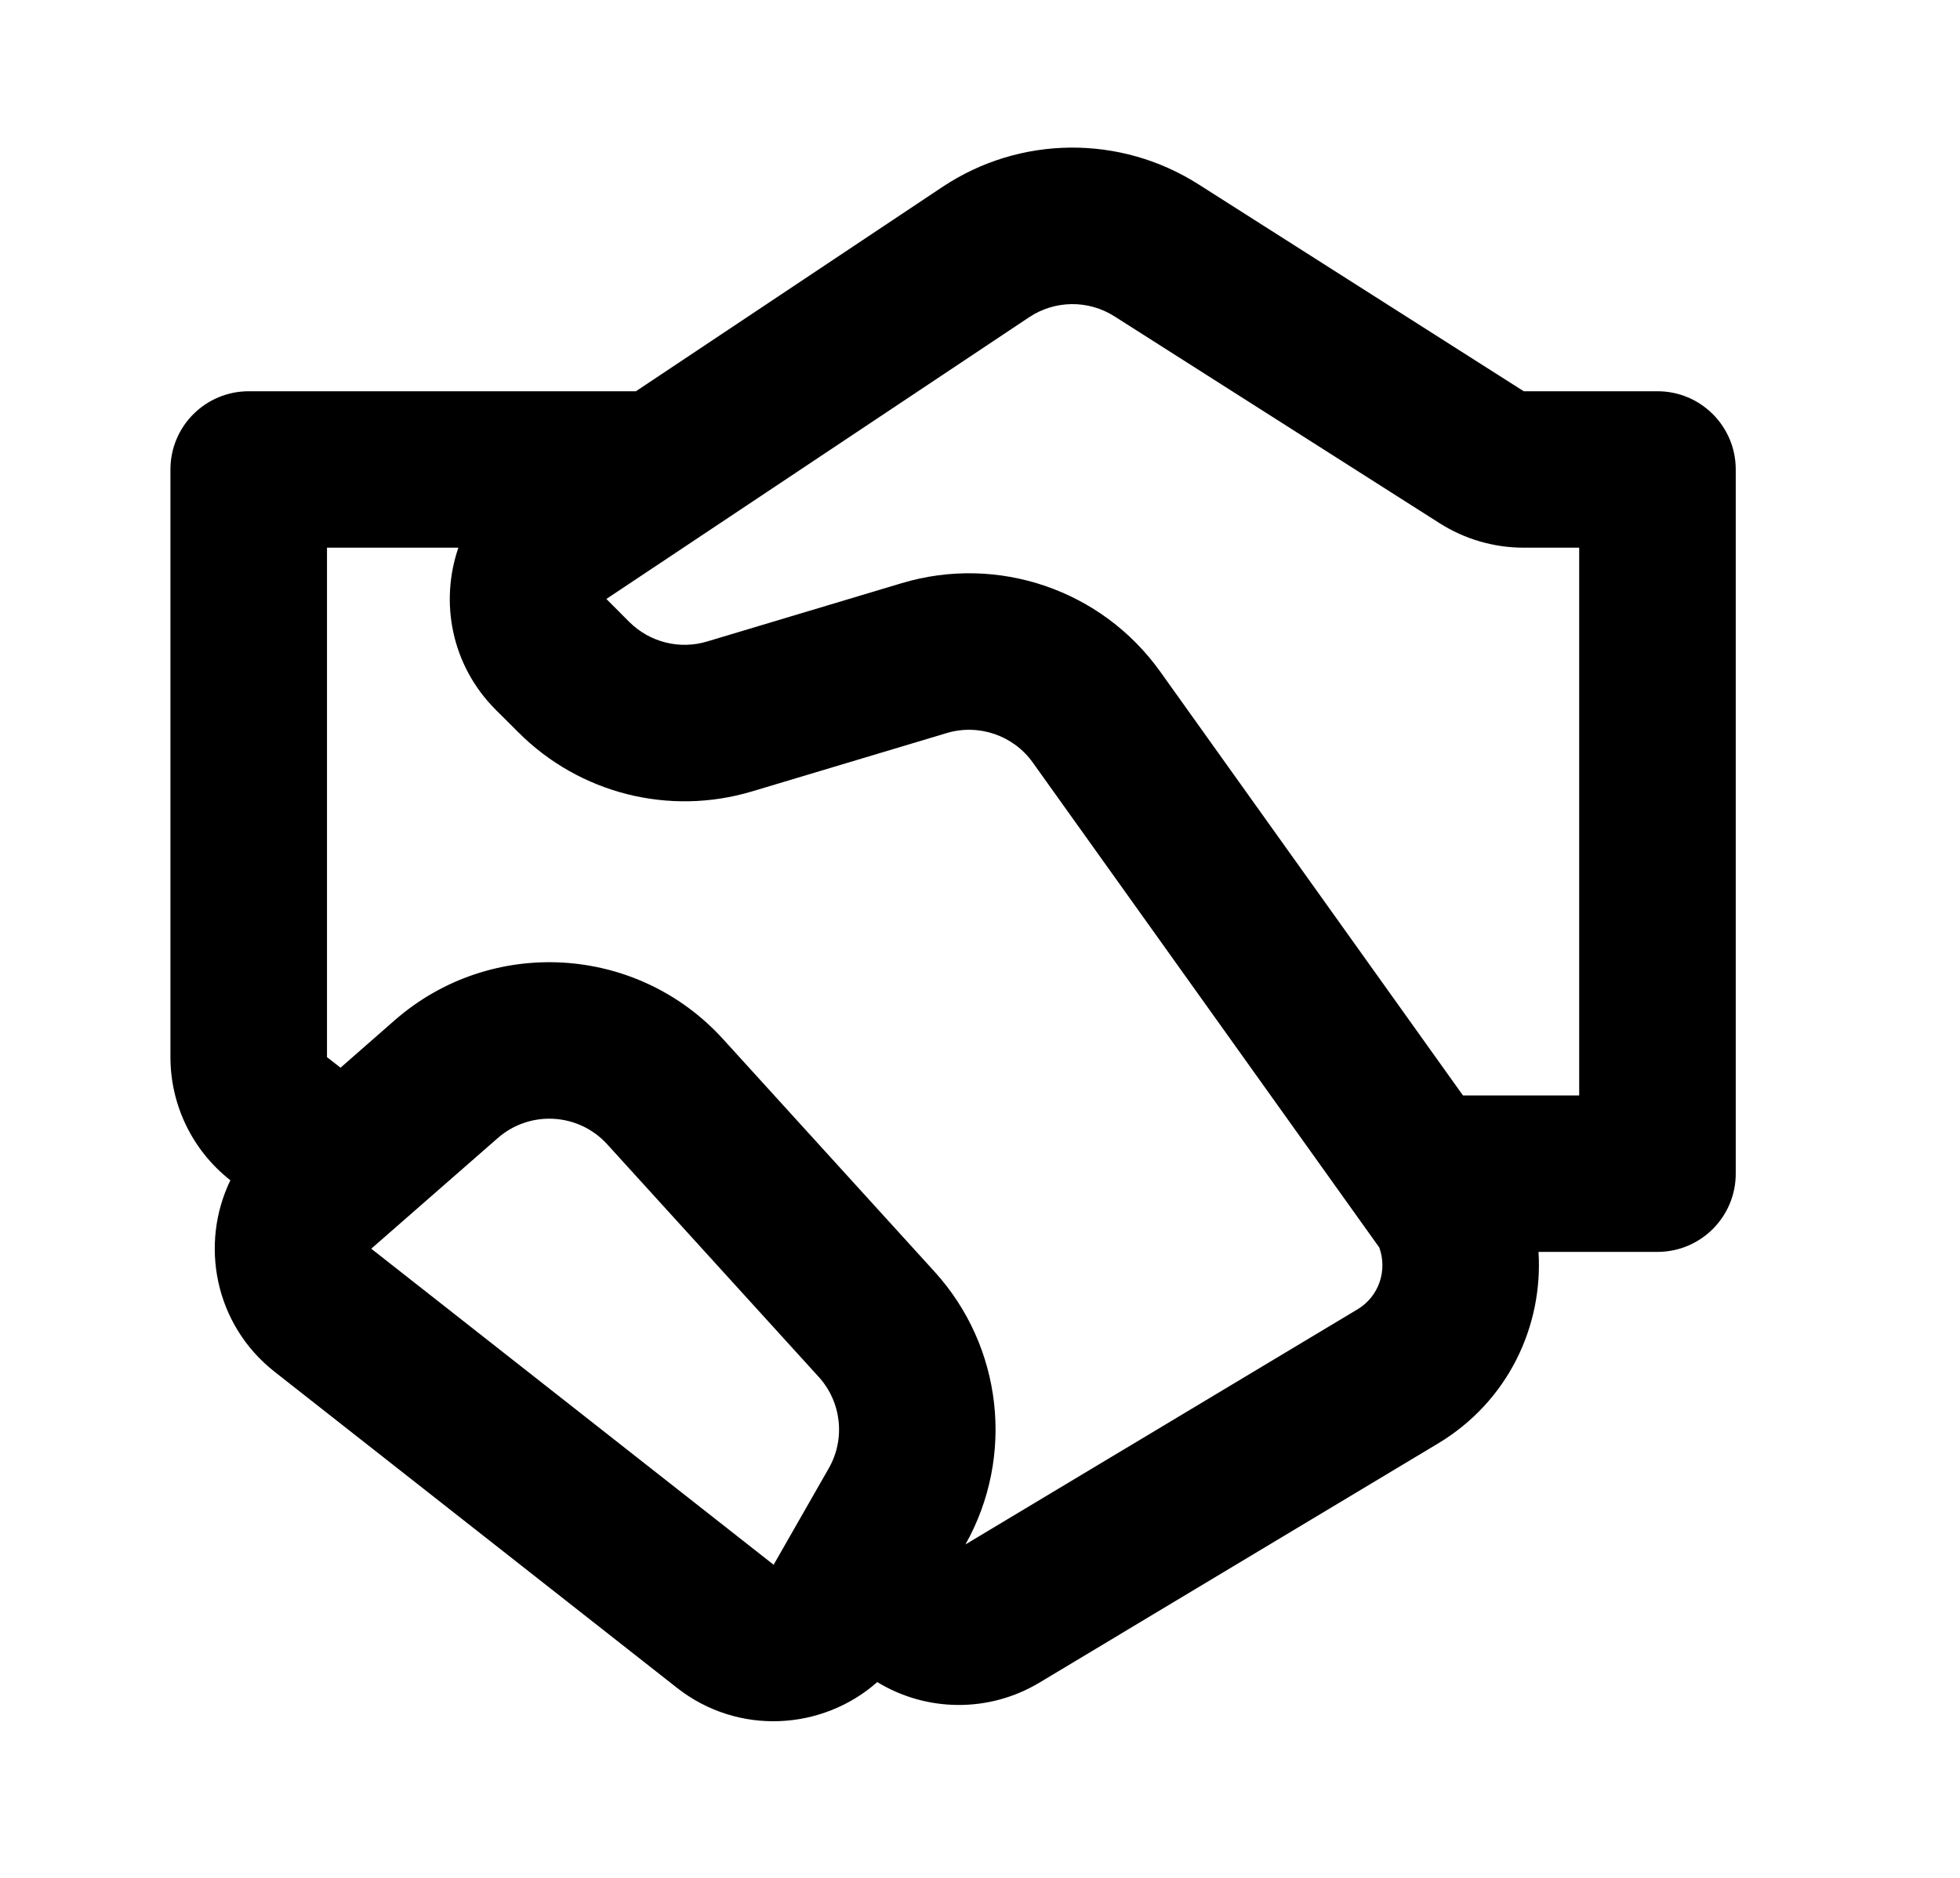
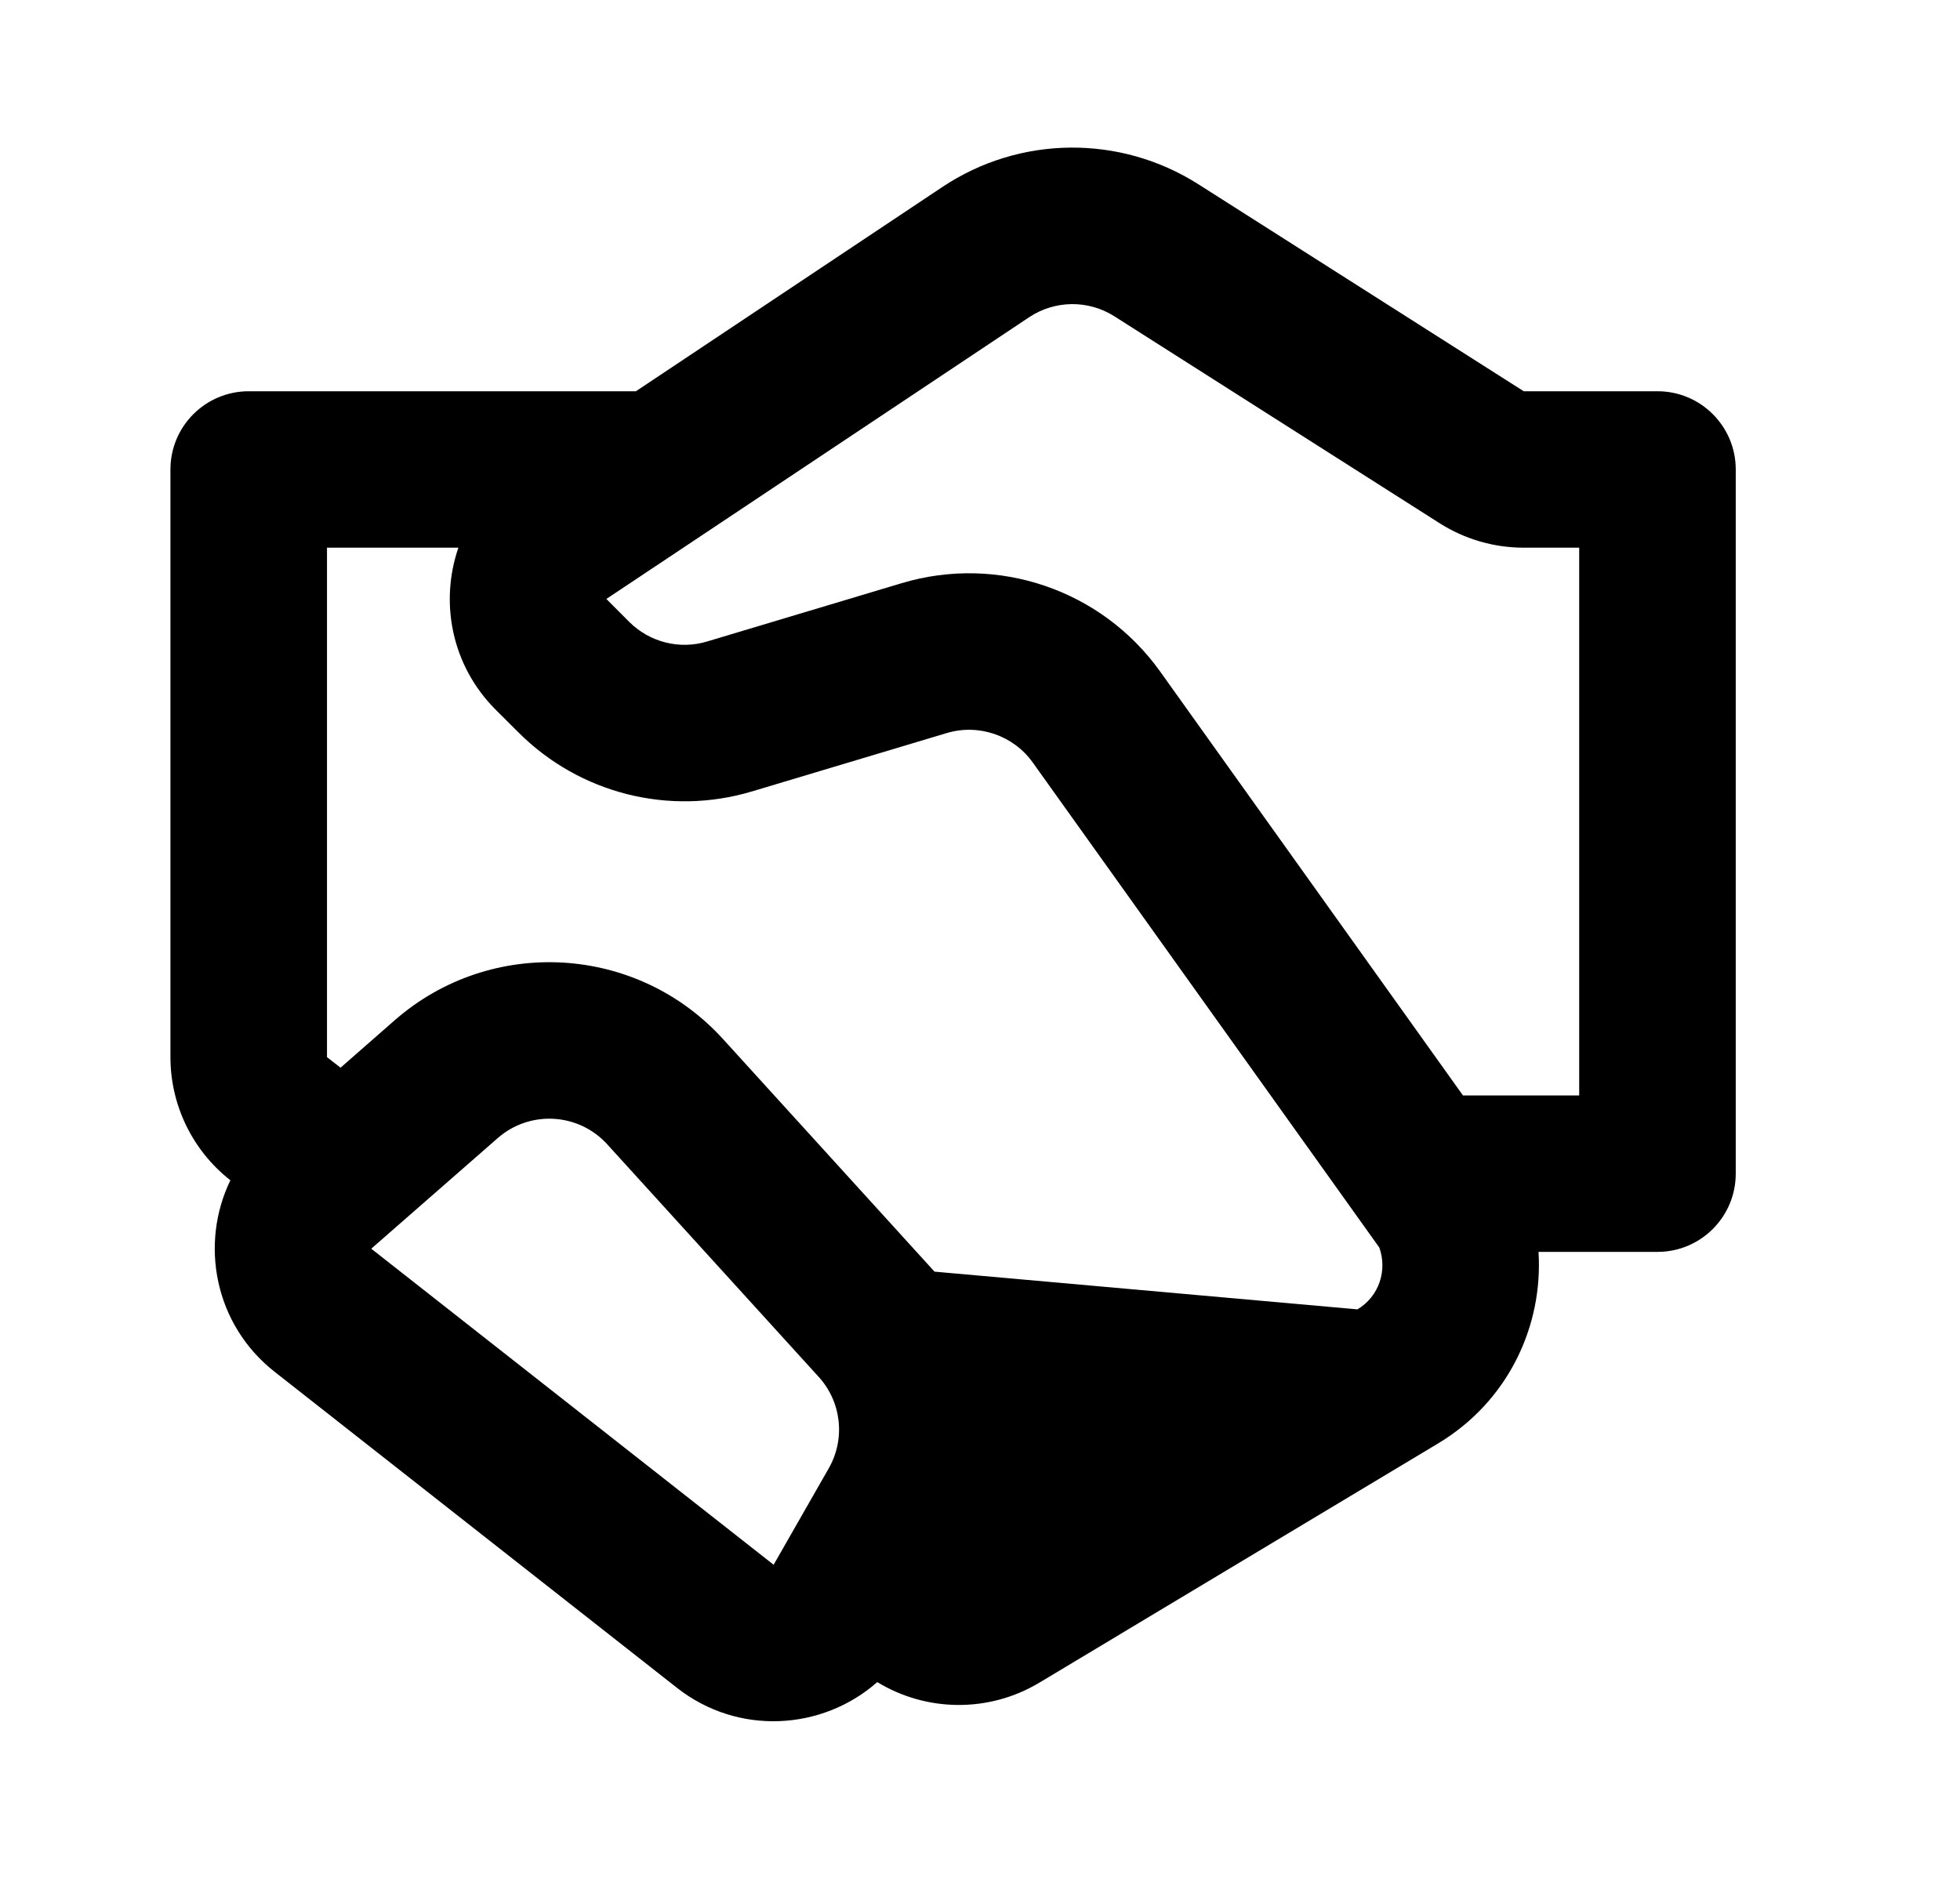
<svg xmlns="http://www.w3.org/2000/svg" width="24" height="23" viewBox="0 0 24 23" fill="none">
-   <path d="M11.538 2.291C12.485 1.659 13.715 1.646 14.676 2.258L18.658 4.792H20.296C20.825 4.792 21.254 5.221 21.254 5.75V14.375C21.254 14.904 20.825 15.333 20.296 15.333H18.839C18.896 16.241 18.468 17.164 17.608 17.68L12.727 20.609C12.111 20.979 11.346 20.97 10.742 20.602C10.071 21.195 9.038 21.261 8.289 20.672L3.362 16.801C2.628 16.224 2.442 15.238 2.821 14.456C2.358 14.093 2.087 13.537 2.087 12.948V5.75C2.087 5.221 2.516 4.792 3.046 4.792H7.787L11.538 2.291ZM4.17 13.077L4.833 12.496C6.012 11.465 7.799 11.567 8.853 12.726L11.443 15.575C12.276 16.491 12.428 17.838 11.822 18.916L16.622 16.037C16.892 15.875 16.989 15.552 16.889 15.279L12.646 9.339C12.408 9.006 11.983 8.861 11.591 8.979L9.209 9.693C8.196 9.997 7.098 9.72 6.35 8.972L6.069 8.692C5.525 8.147 5.384 7.373 5.613 6.708H4.004V12.948L4.17 13.077ZM13.647 3.875C13.327 3.671 12.917 3.675 12.601 3.886L7.425 7.336L7.705 7.617C7.955 7.866 8.321 7.959 8.658 7.857L11.04 7.143C12.218 6.789 13.491 7.224 14.206 8.225L17.914 13.417H19.337V6.708H18.658C18.293 6.708 17.936 6.604 17.629 6.409L13.647 3.875ZM6.095 13.939L4.546 15.294L9.473 19.165L10.148 17.984C10.354 17.623 10.304 17.171 10.025 16.864L7.435 14.015C7.084 13.629 6.488 13.595 6.095 13.939Z" fill="black" />
+   <path d="M11.538 2.291C12.485 1.659 13.715 1.646 14.676 2.258L18.658 4.792H20.296C20.825 4.792 21.254 5.221 21.254 5.75V14.375C21.254 14.904 20.825 15.333 20.296 15.333H18.839C18.896 16.241 18.468 17.164 17.608 17.68L12.727 20.609C12.111 20.979 11.346 20.97 10.742 20.602C10.071 21.195 9.038 21.261 8.289 20.672L3.362 16.801C2.628 16.224 2.442 15.238 2.821 14.456C2.358 14.093 2.087 13.537 2.087 12.948V5.75C2.087 5.221 2.516 4.792 3.046 4.792H7.787L11.538 2.291ZM4.17 13.077L4.833 12.496C6.012 11.465 7.799 11.567 8.853 12.726L11.443 15.575L16.622 16.037C16.892 15.875 16.989 15.552 16.889 15.279L12.646 9.339C12.408 9.006 11.983 8.861 11.591 8.979L9.209 9.693C8.196 9.997 7.098 9.72 6.35 8.972L6.069 8.692C5.525 8.147 5.384 7.373 5.613 6.708H4.004V12.948L4.17 13.077ZM13.647 3.875C13.327 3.671 12.917 3.675 12.601 3.886L7.425 7.336L7.705 7.617C7.955 7.866 8.321 7.959 8.658 7.857L11.04 7.143C12.218 6.789 13.491 7.224 14.206 8.225L17.914 13.417H19.337V6.708H18.658C18.293 6.708 17.936 6.604 17.629 6.409L13.647 3.875ZM6.095 13.939L4.546 15.294L9.473 19.165L10.148 17.984C10.354 17.623 10.304 17.171 10.025 16.864L7.435 14.015C7.084 13.629 6.488 13.595 6.095 13.939Z" fill="black" />
</svg>